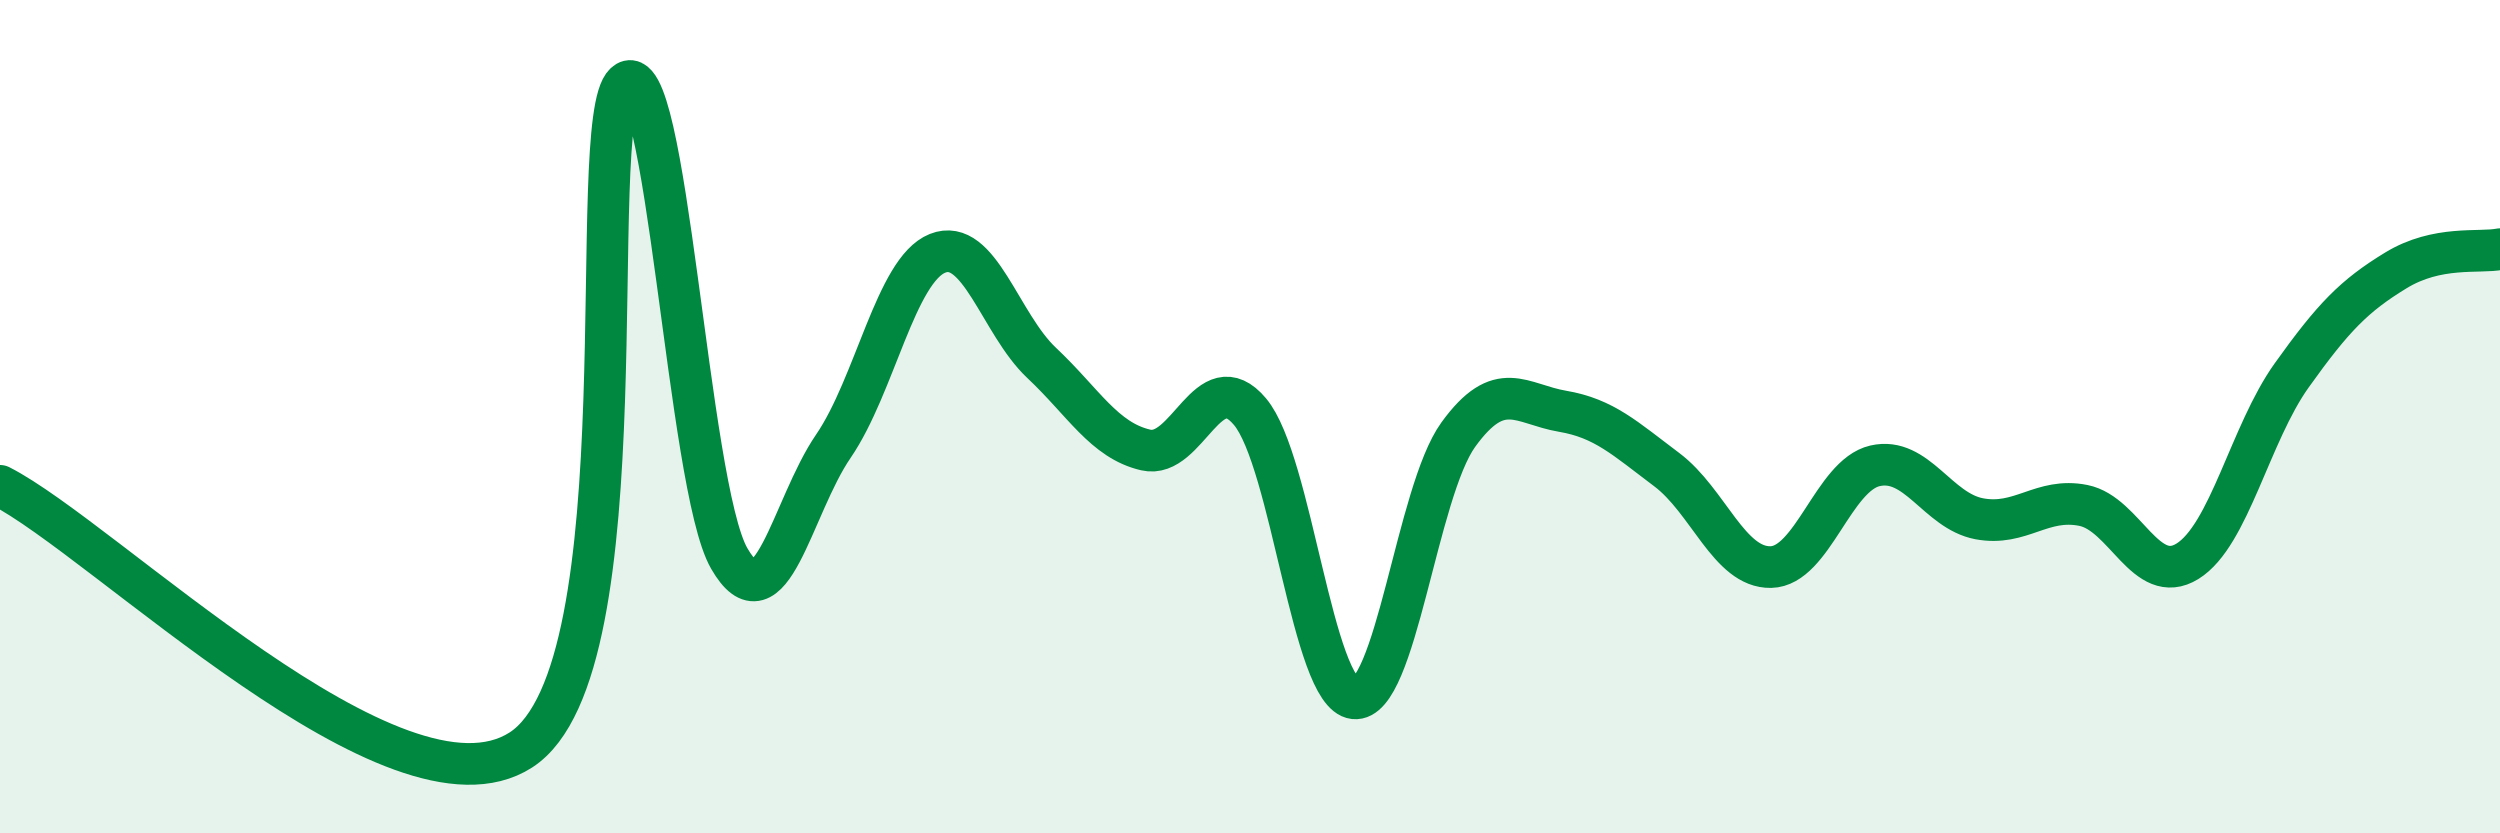
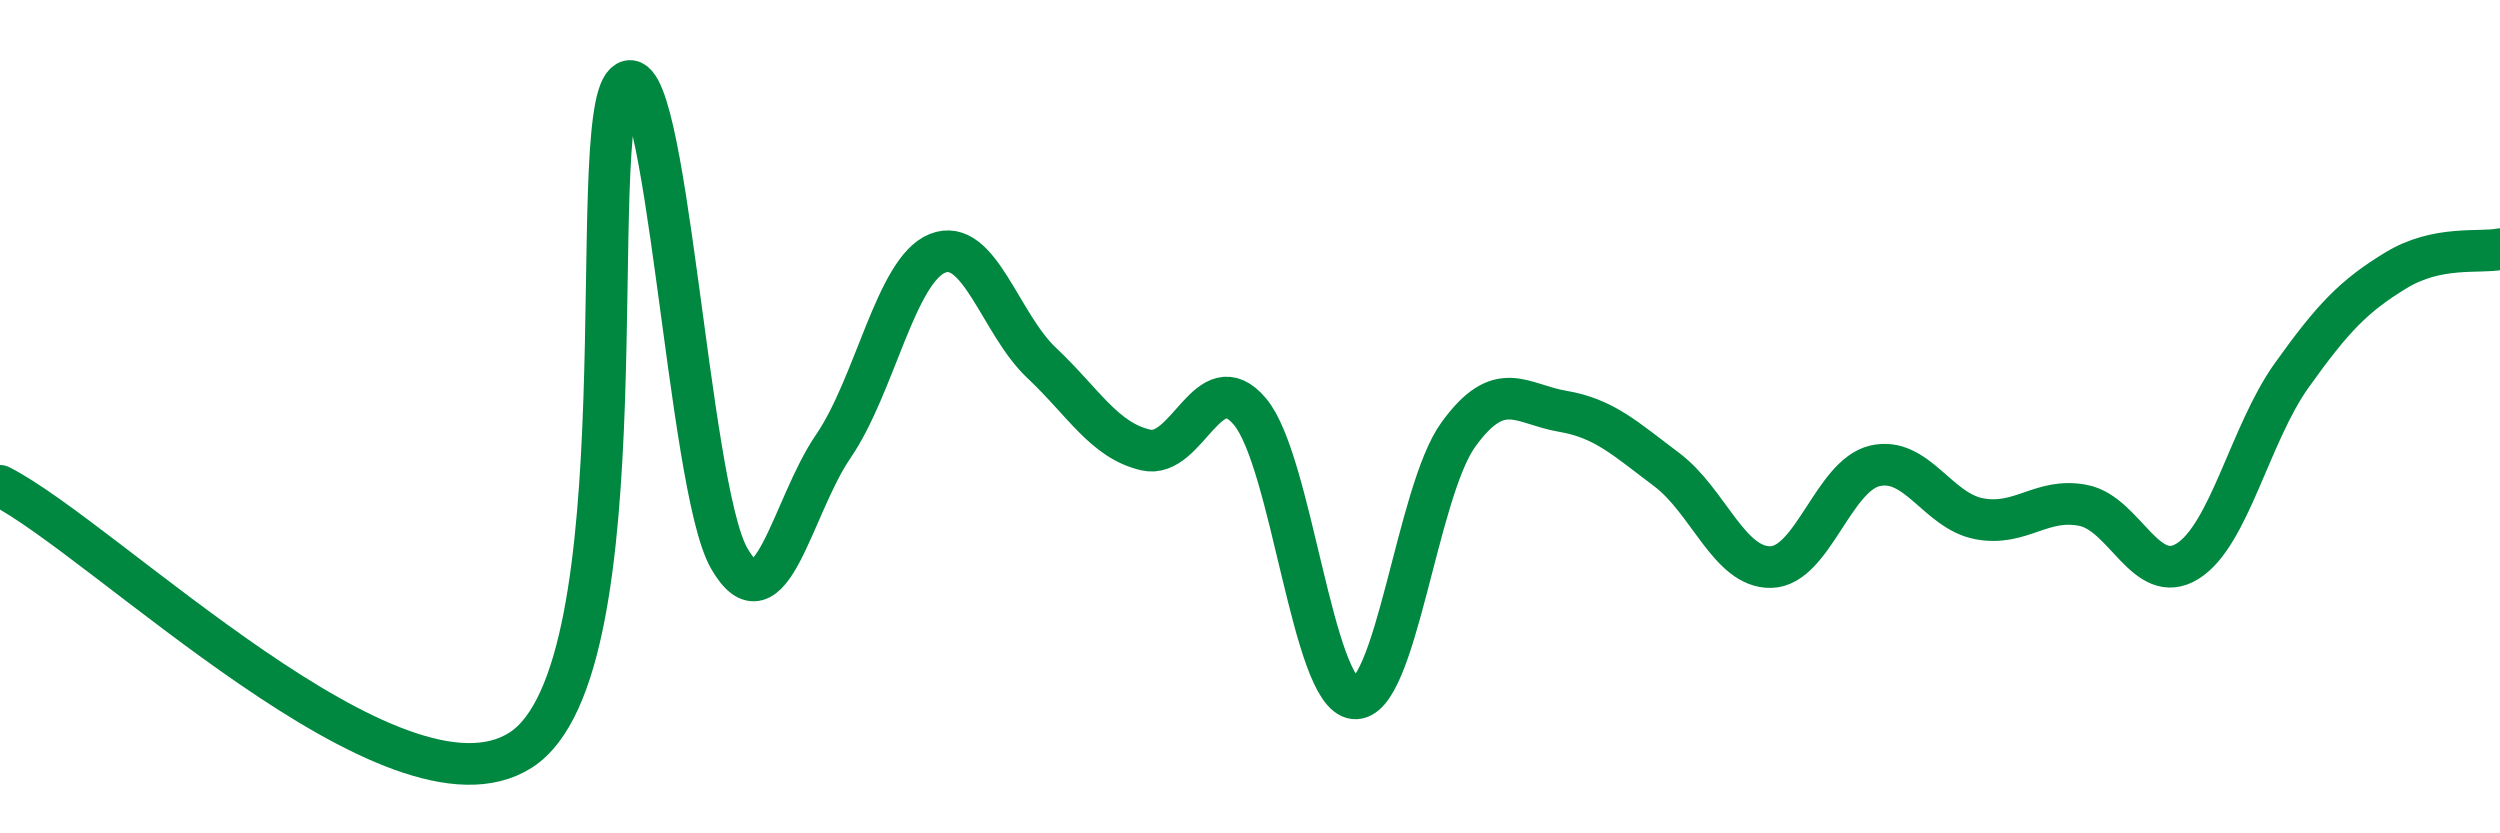
<svg xmlns="http://www.w3.org/2000/svg" width="60" height="20" viewBox="0 0 60 20">
-   <path d="M 0,11.66 C 2.5,12.93 9.5,19.93 12.5,18 C 15.5,16.07 14,2.92 15,2 C 16,1.08 16.5,11.66 17.5,13.4 C 18.5,15.14 19,12.17 20,10.71 C 21,9.25 21.5,6.48 22.5,6.08 C 23.5,5.68 24,7.77 25,8.71 C 26,9.65 26.5,10.57 27.5,10.8 C 28.5,11.03 29,8.69 30,9.88 C 31,11.07 31.5,16.65 32.5,16.76 C 33.5,16.87 34,11.81 35,10.43 C 36,9.05 36.5,9.7 37.5,9.87 C 38.5,10.04 39,10.52 40,11.27 C 41,12.02 41.5,13.63 42.5,13.61 C 43.5,13.59 44,11.41 45,11.18 C 46,10.95 46.5,12.26 47.5,12.45 C 48.5,12.64 49,11.93 50,12.13 C 51,12.33 51.5,14.09 52.5,13.47 C 53.5,12.85 54,10.41 55,9.01 C 56,7.61 56.5,7.1 57.5,6.49 C 58.5,5.88 59.5,6.08 60,5.98L60 20L0 20Z" fill="#008740" opacity="0.1" stroke-linecap="round" stroke-linejoin="round" />
  <path d="M 0,11.66 C 2.5,12.93 9.5,19.93 12.5,18 C 15.5,16.07 14,2.92 15,2 C 16,1.08 16.5,11.66 17.5,13.4 C 18.5,15.14 19,12.17 20,10.71 C 21,9.25 21.5,6.48 22.5,6.08 C 23.5,5.68 24,7.77 25,8.71 C 26,9.65 26.5,10.57 27.5,10.8 C 28.5,11.03 29,8.69 30,9.88 C 31,11.07 31.5,16.65 32.5,16.76 C 33.5,16.87 34,11.81 35,10.43 C 36,9.05 36.5,9.7 37.5,9.87 C 38.5,10.04 39,10.52 40,11.27 C 41,12.02 41.5,13.63 42.5,13.61 C 43.5,13.59 44,11.41 45,11.18 C 46,10.95 46.5,12.26 47.5,12.45 C 48.5,12.64 49,11.93 50,12.13 C 51,12.33 51.5,14.09 52.5,13.47 C 53.5,12.85 54,10.41 55,9.01 C 56,7.61 56.5,7.1 57.5,6.49 C 58.5,5.88 59.5,6.08 60,5.98" stroke="#008740" stroke-width="1" fill="none" stroke-linecap="round" stroke-linejoin="round" />
</svg>